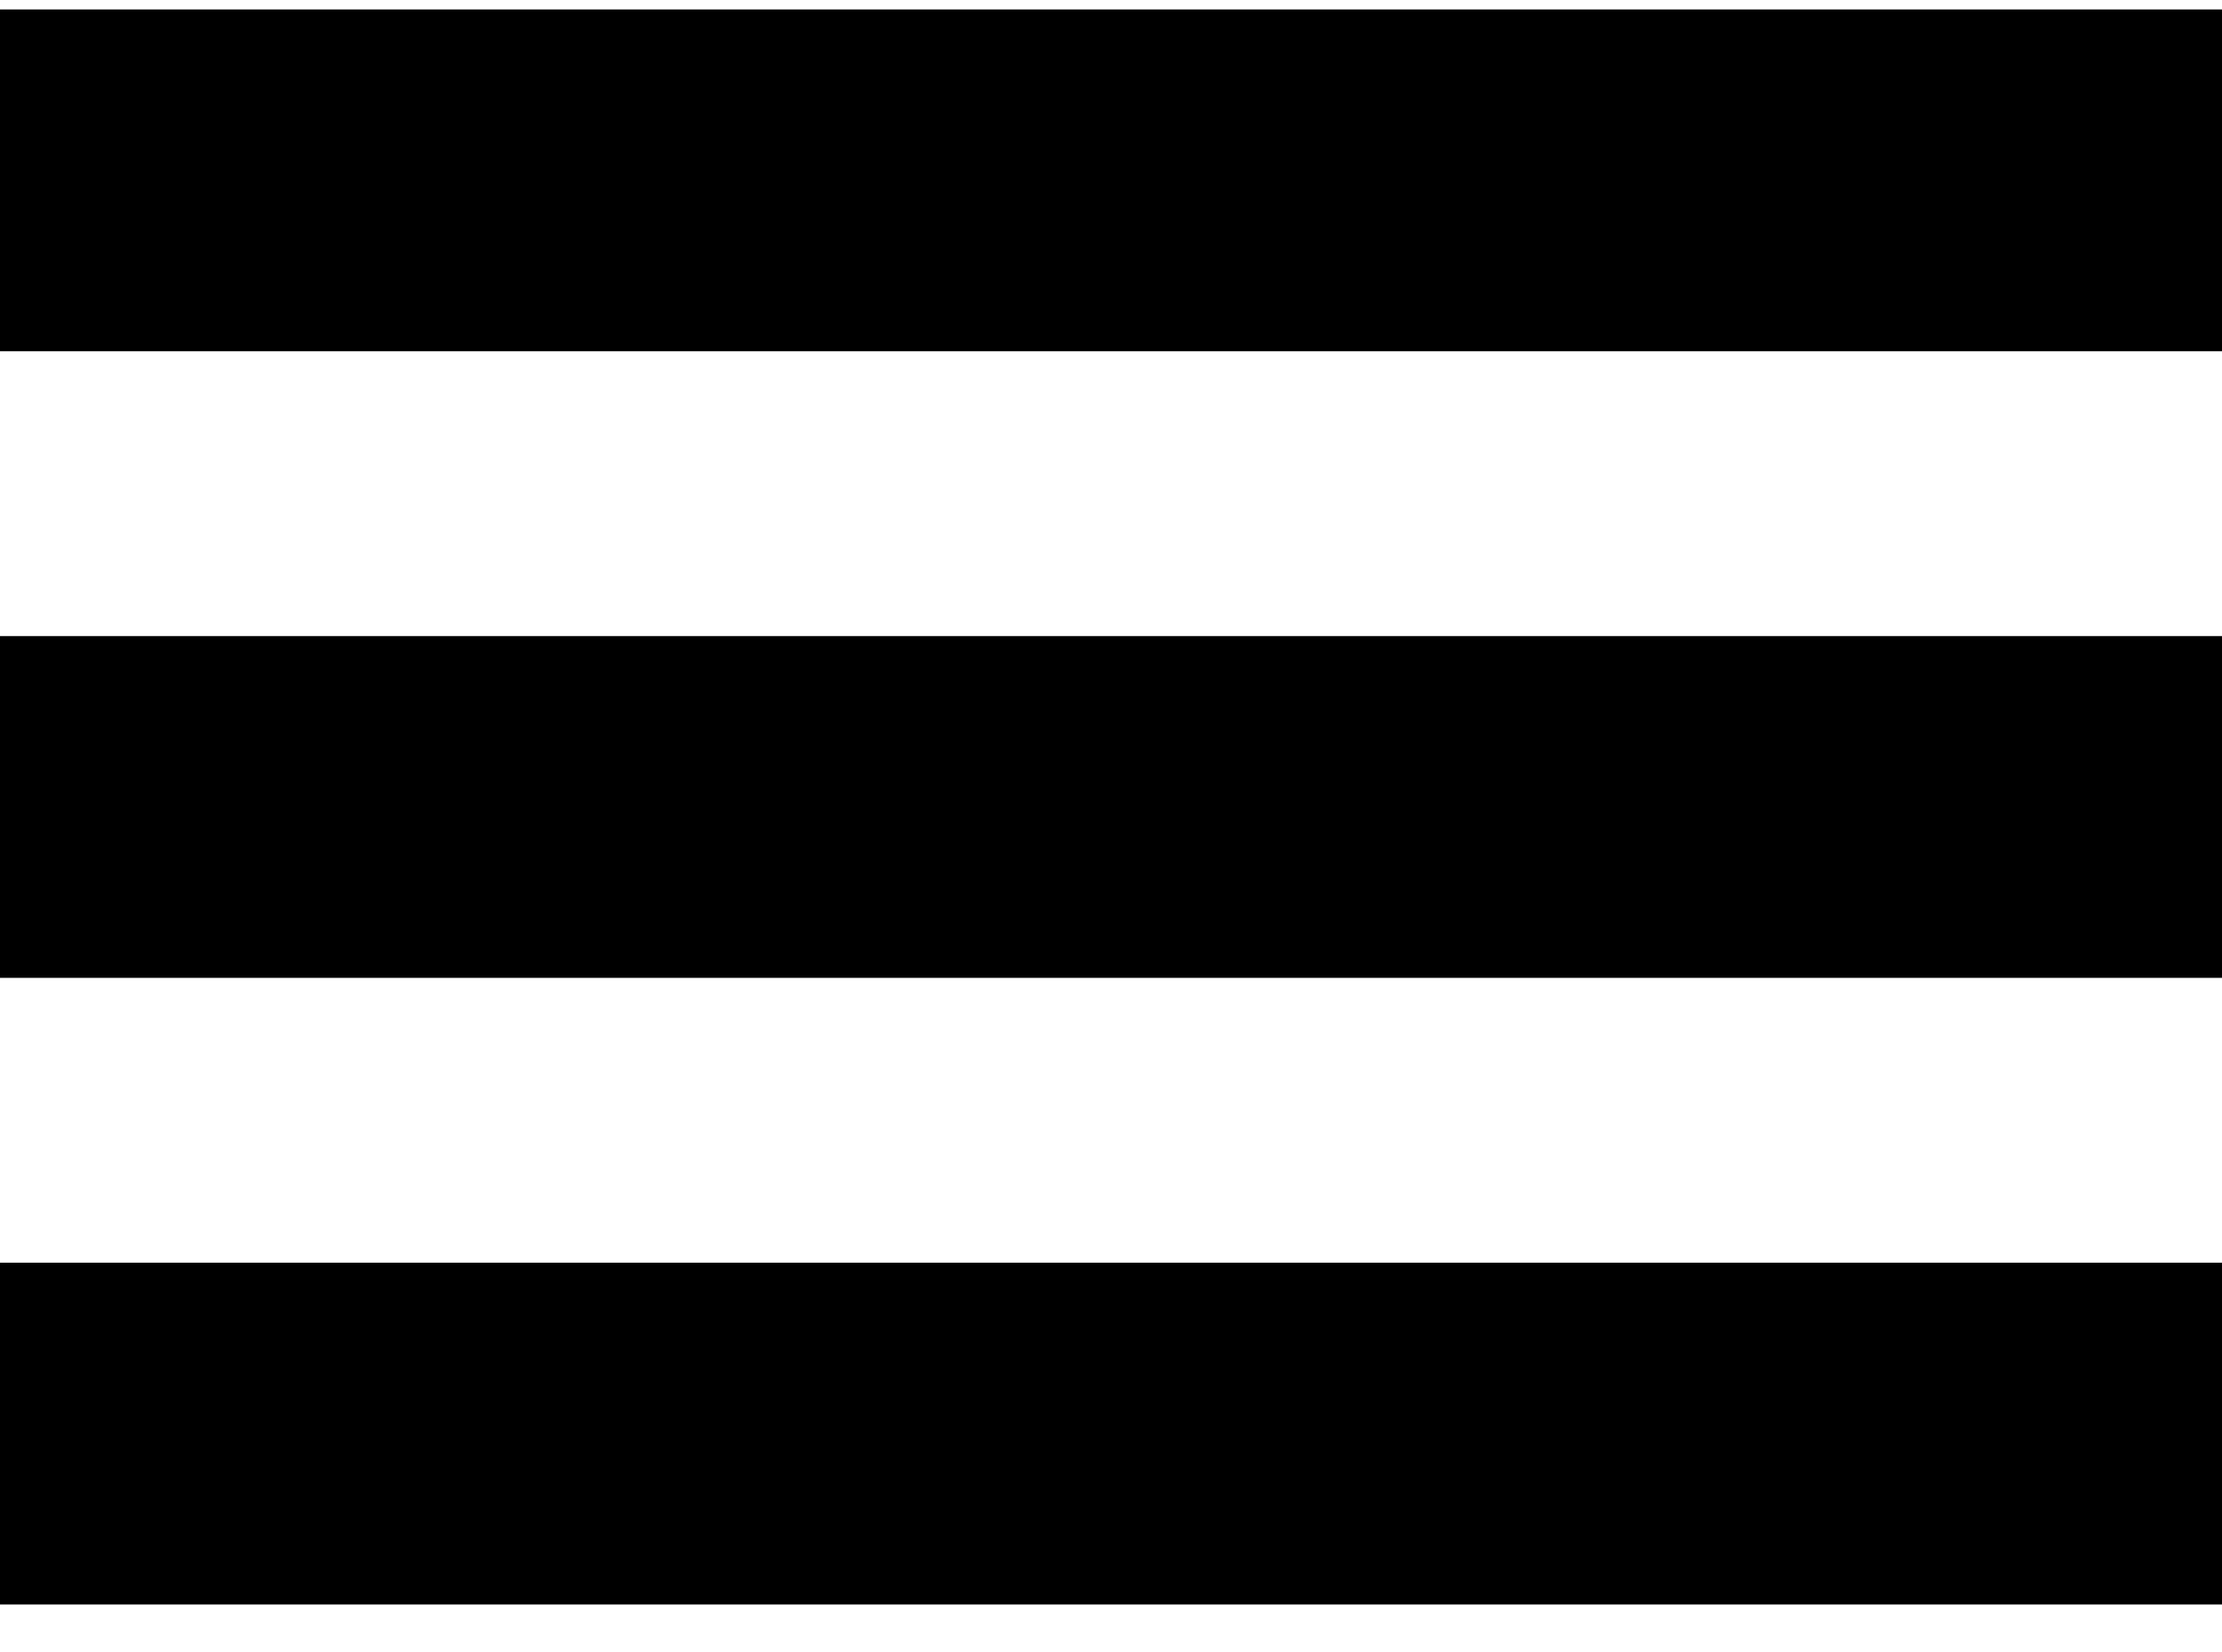
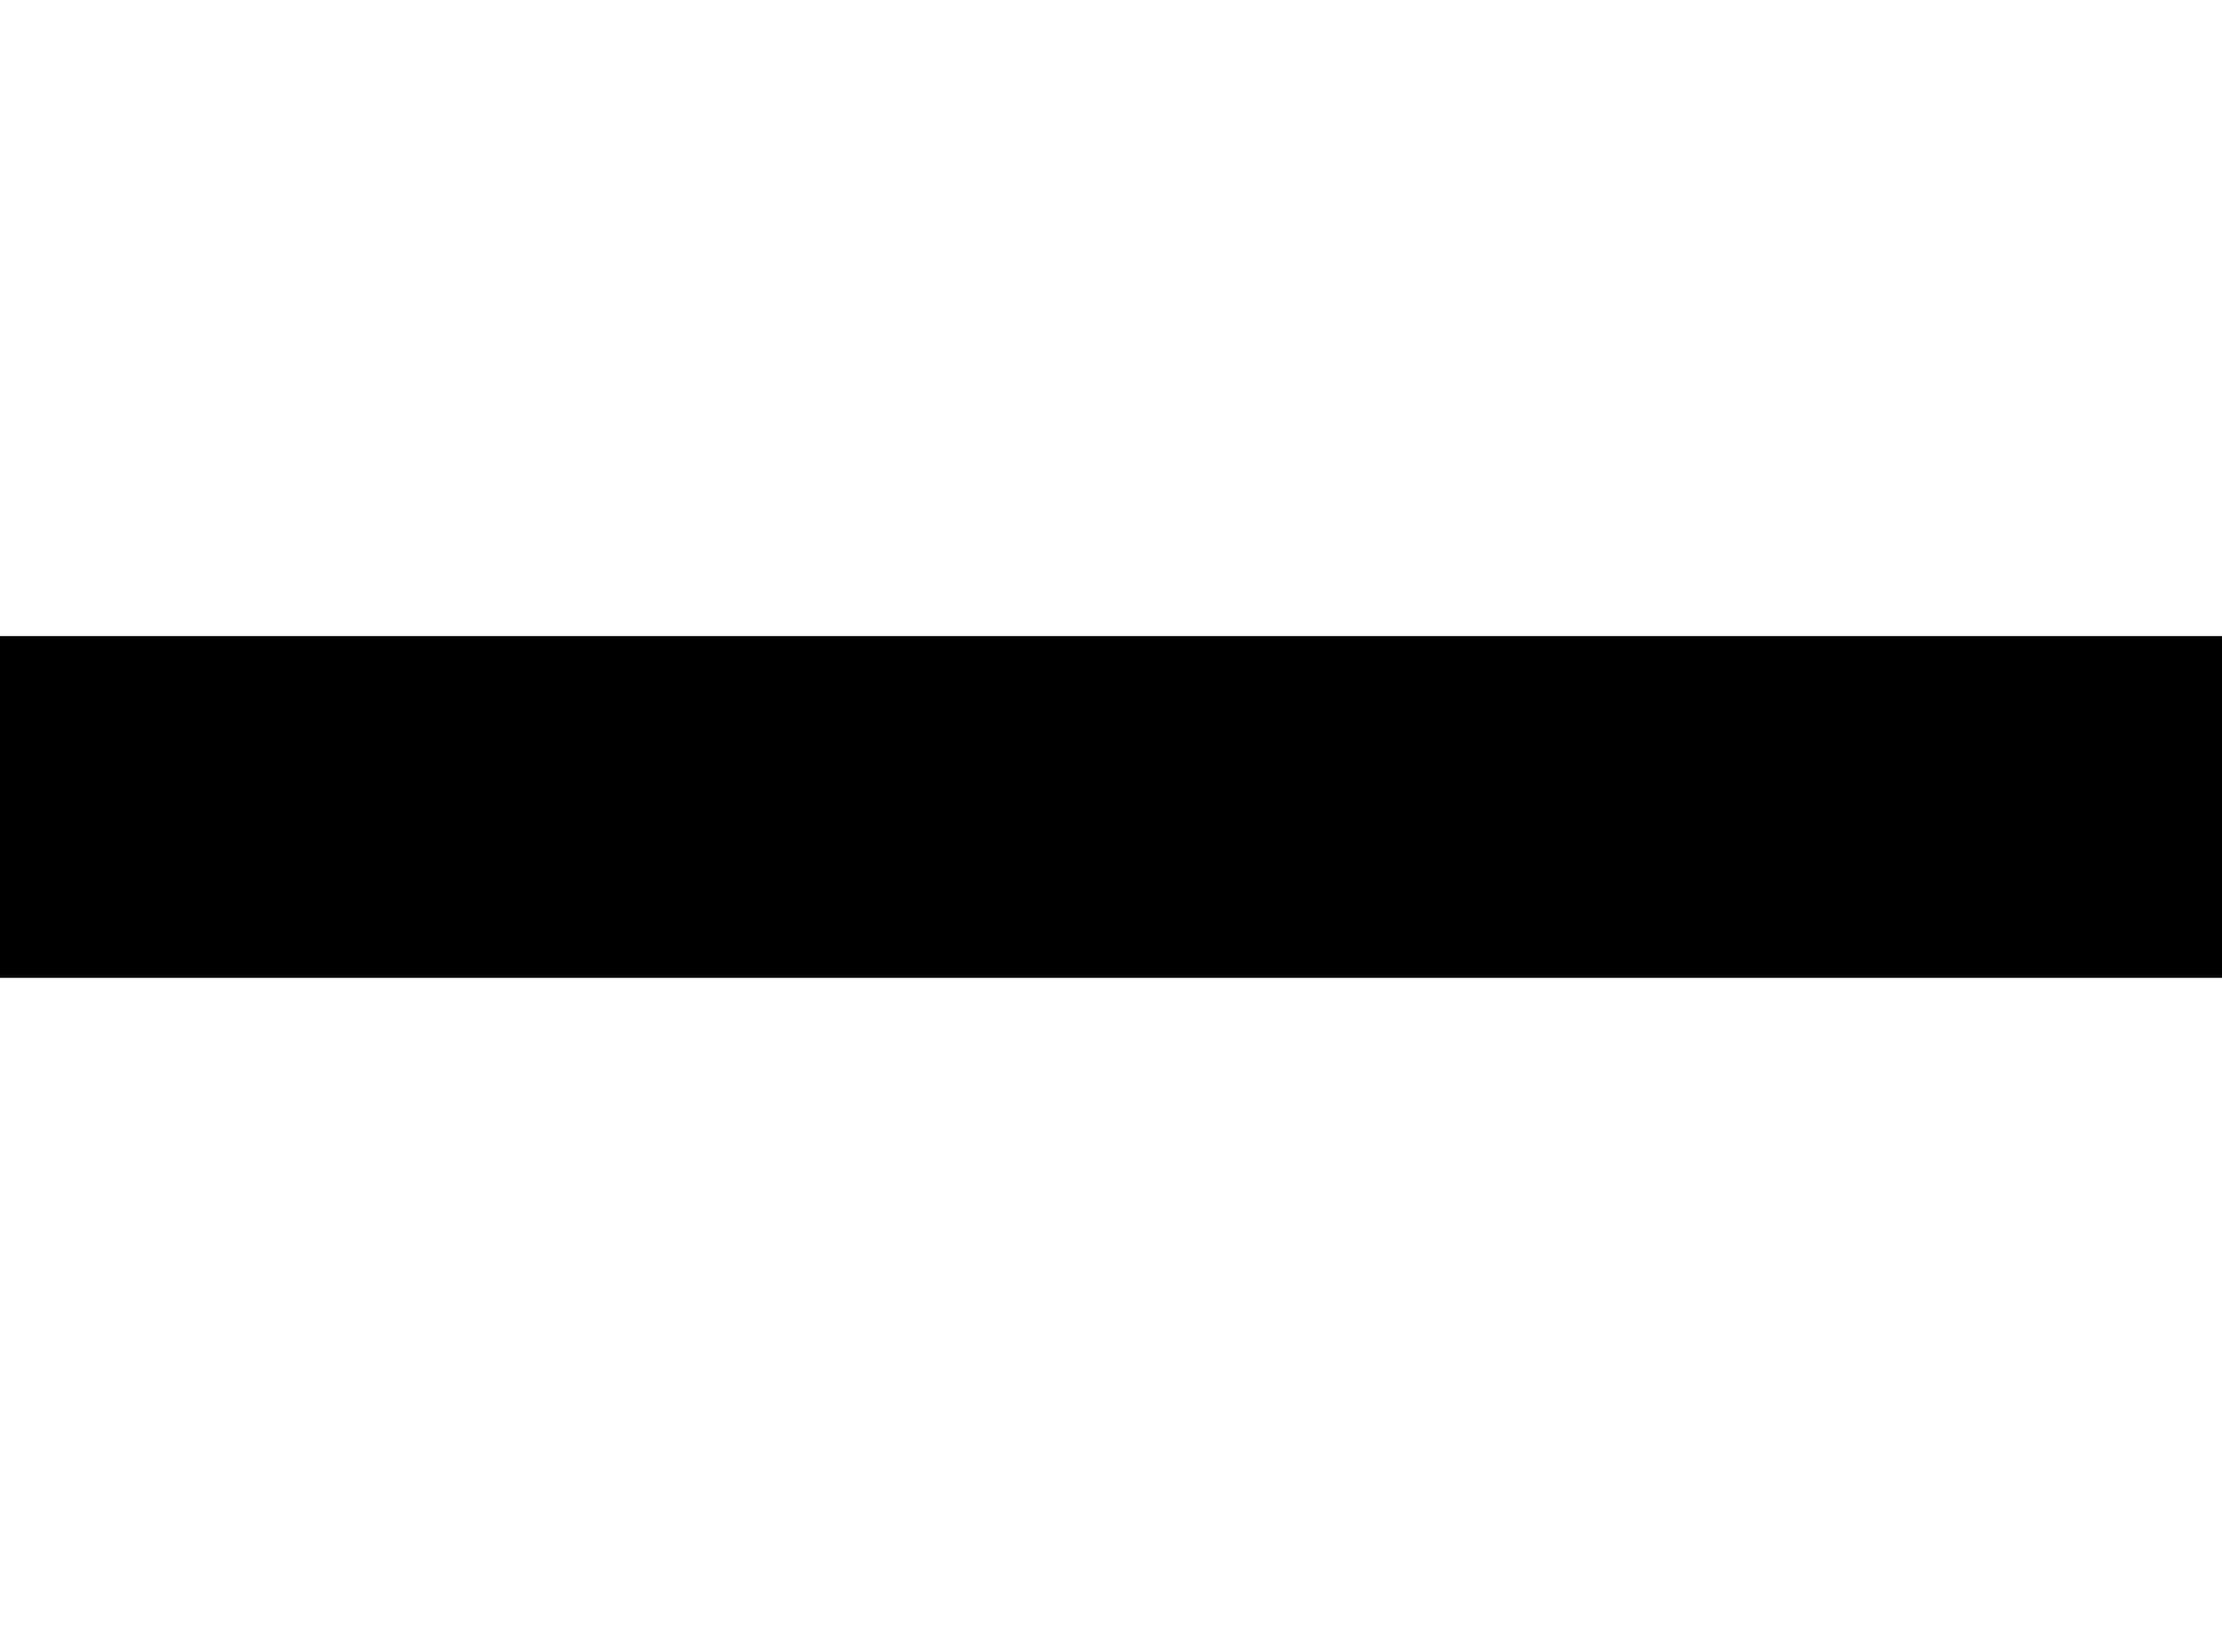
<svg xmlns="http://www.w3.org/2000/svg" width="39" height="29" viewBox="0 0 39 29" fill="none">
-   <rect y="0.166" width="39" height="6" fill="black" />
  <rect y="11.166" width="39" height="6" fill="black" />
-   <rect y="22.166" width="39" height="6" fill="black" />
</svg>